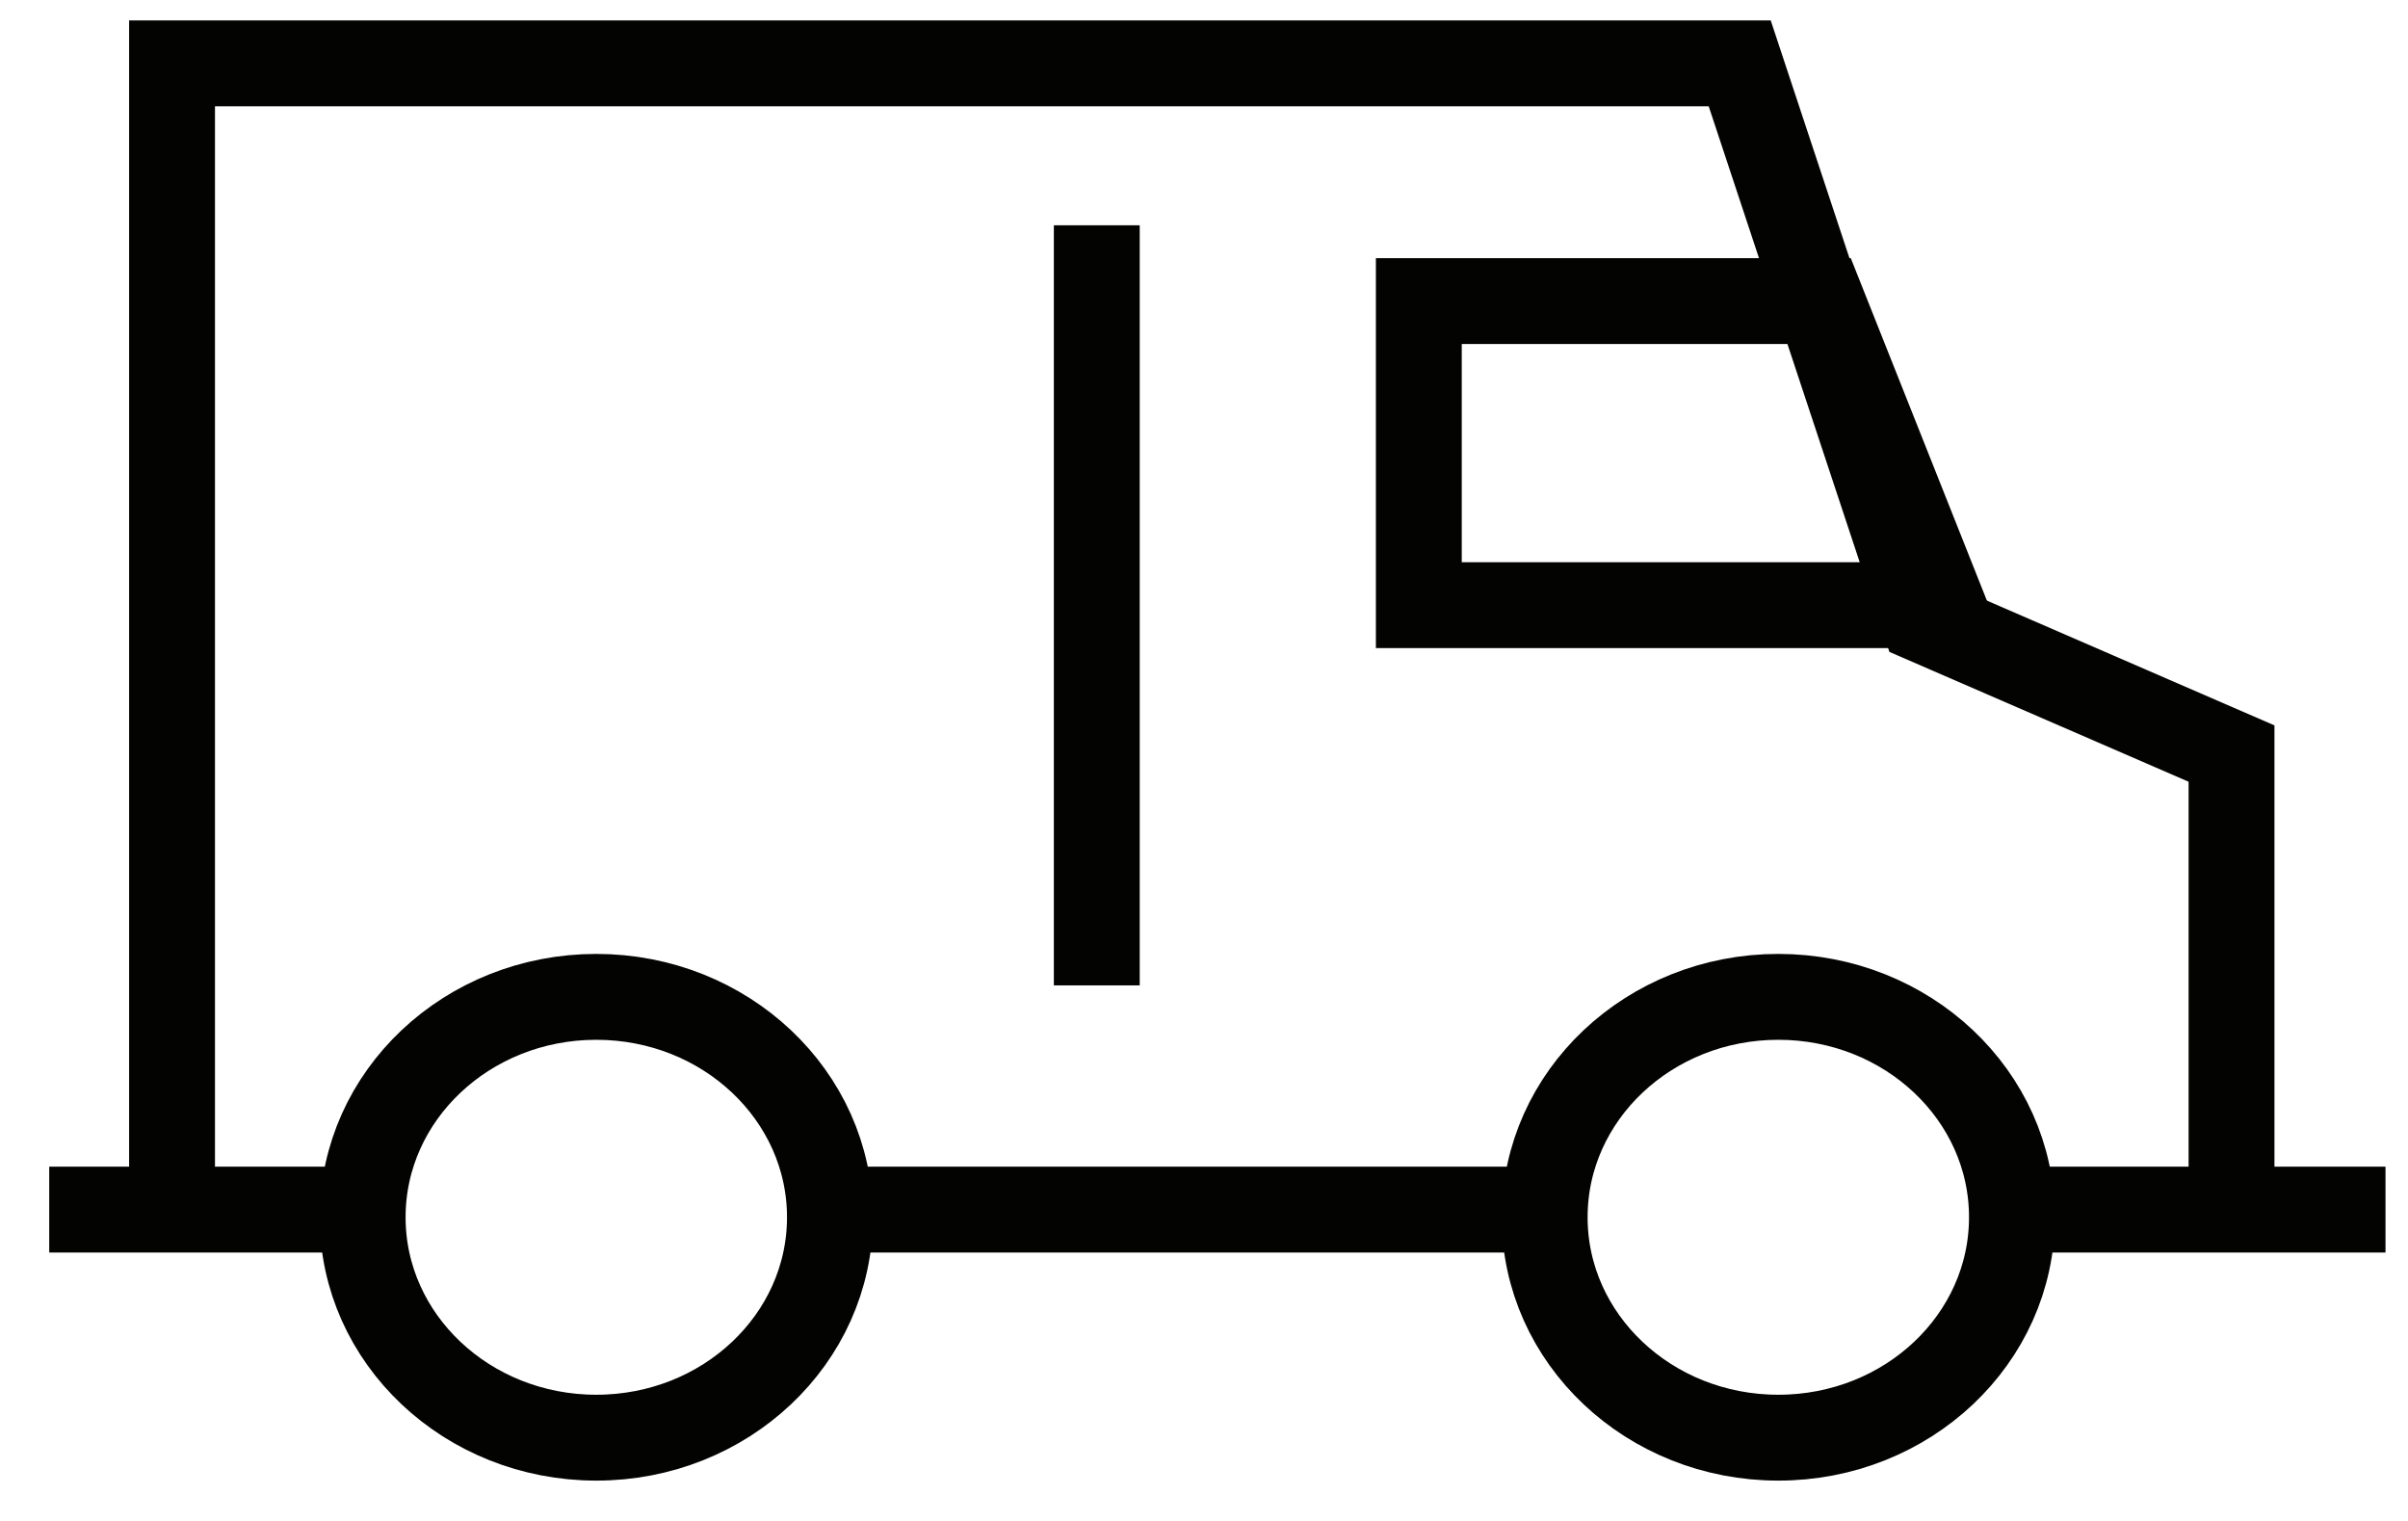
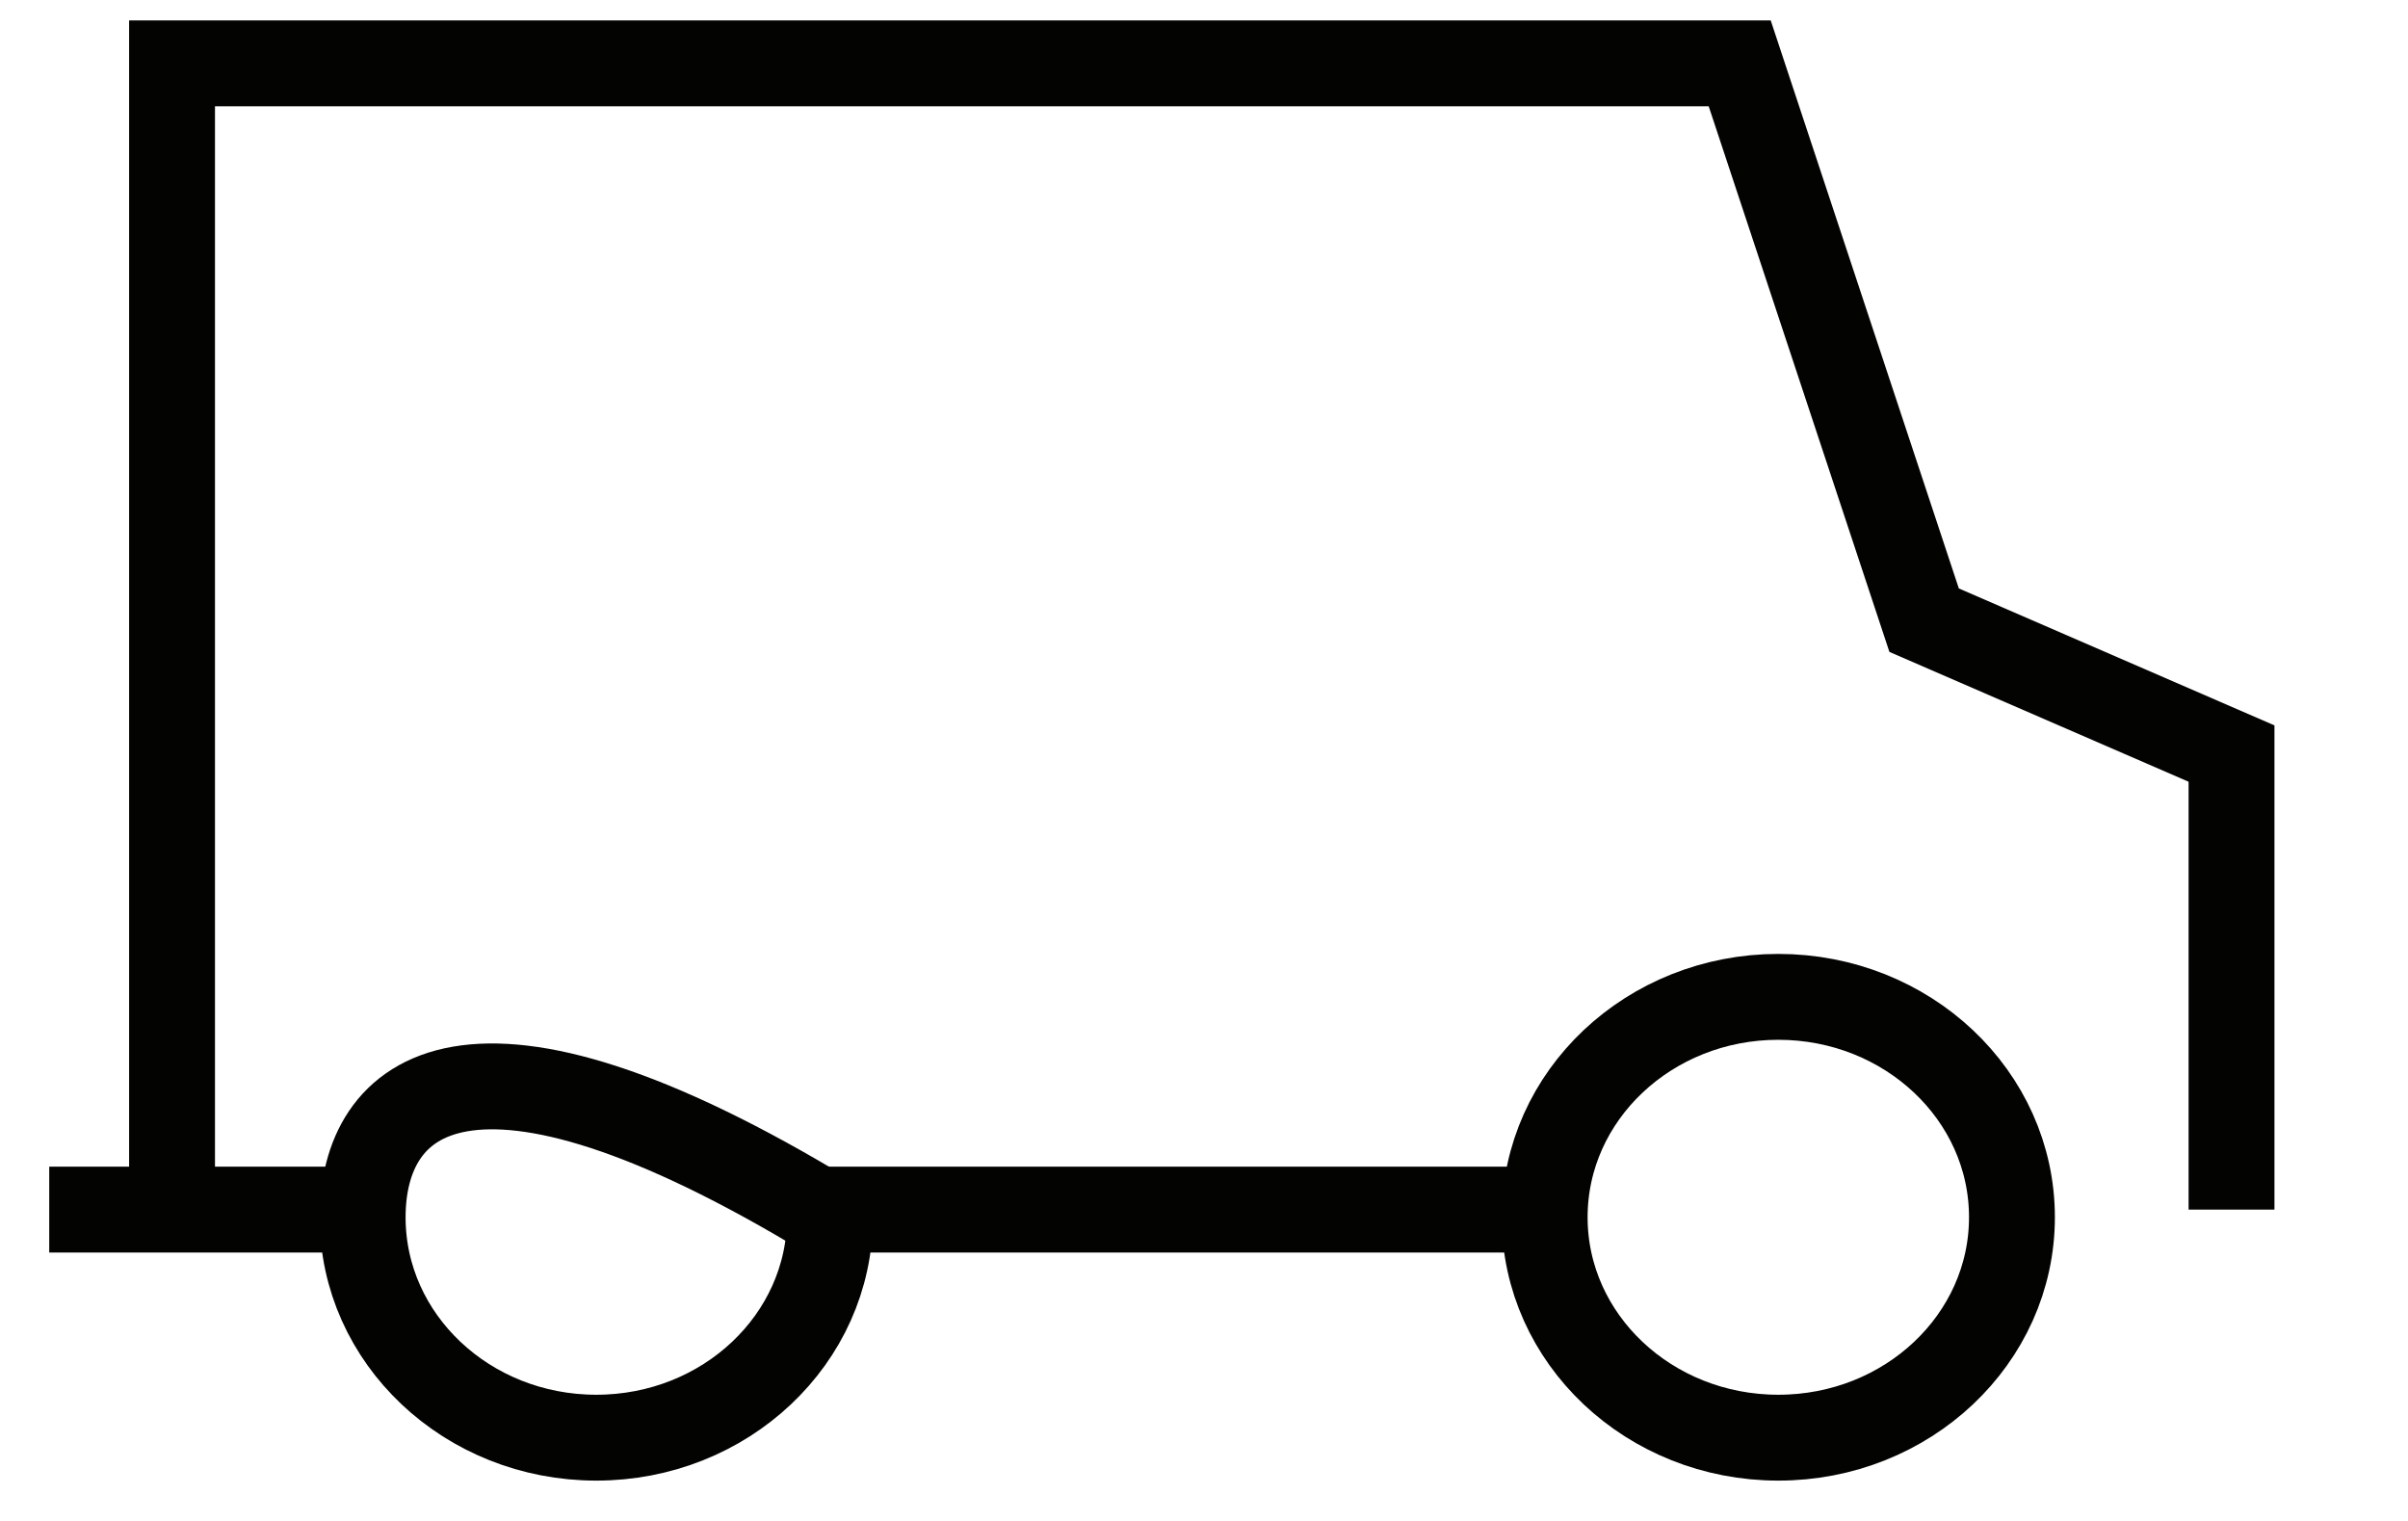
<svg xmlns="http://www.w3.org/2000/svg" fill="none" viewBox="0 0 38 24" height="24" width="38" class="w-8">
  <path stroke-width="1.355" stroke="#030302" d="M5.202 19.087H0.777" />
  <path stroke-width="1.355" stroke="#030302" d="M24.372 19.087H12.574" />
-   <path stroke-width="1.355" stroke="#030302" d="M37.645 19.087L31.746 19.087" />
  <path stroke-width="1.355" stroke="#030302" d="M35.215 19.087V11.891L30.364 9.786L27.454 1H2.715V19.396" />
-   <path stroke-width="1.355" stroke="#030302" d="M9.41 22.686C11.446 22.686 13.097 21.129 13.097 19.208C13.097 17.287 11.446 15.73 9.41 15.73C7.373 15.73 5.723 17.287 5.723 19.208C5.723 21.129 7.373 22.686 9.41 22.686Z" />
+   <path stroke-width="1.355" stroke="#030302" d="M9.41 22.686C11.446 22.686 13.097 21.129 13.097 19.208C7.373 15.73 5.723 17.287 5.723 19.208C5.723 21.129 7.373 22.686 9.41 22.686Z" />
  <path stroke-width="1.355" stroke="#030302" d="M28.063 22.686C30.099 22.686 31.75 21.129 31.75 19.208C31.75 17.287 30.099 15.73 28.063 15.73C26.027 15.73 24.376 17.287 24.376 19.208C24.376 21.129 26.027 22.686 28.063 22.686Z" />
-   <path stroke-width="1.355" stroke="#030302" d="M17.308 3.555L17.308 15.549" />
-   <path stroke-width="1.355" stroke="#030302" d="M22.39 4.751H28.747L30.654 9.549H22.39V4.751Z" />
</svg>